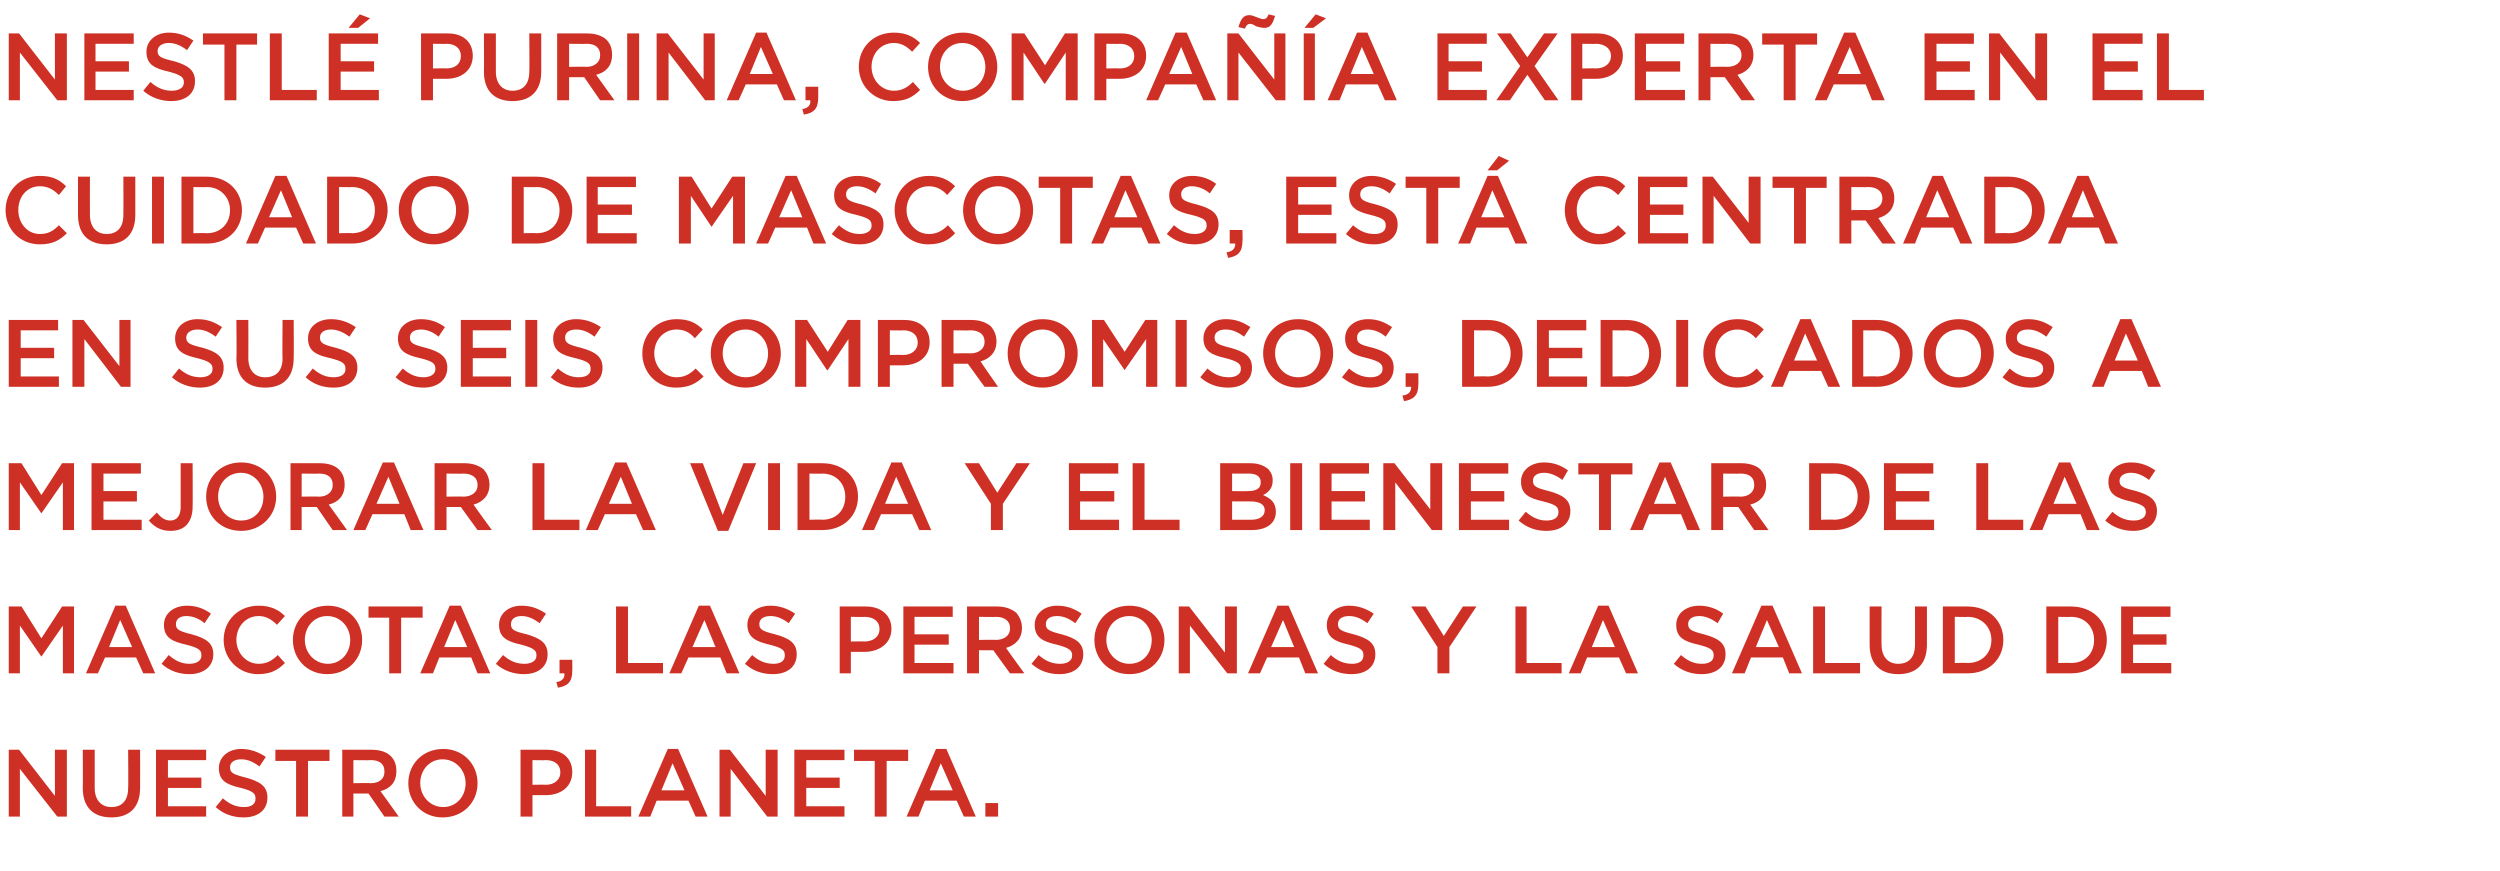
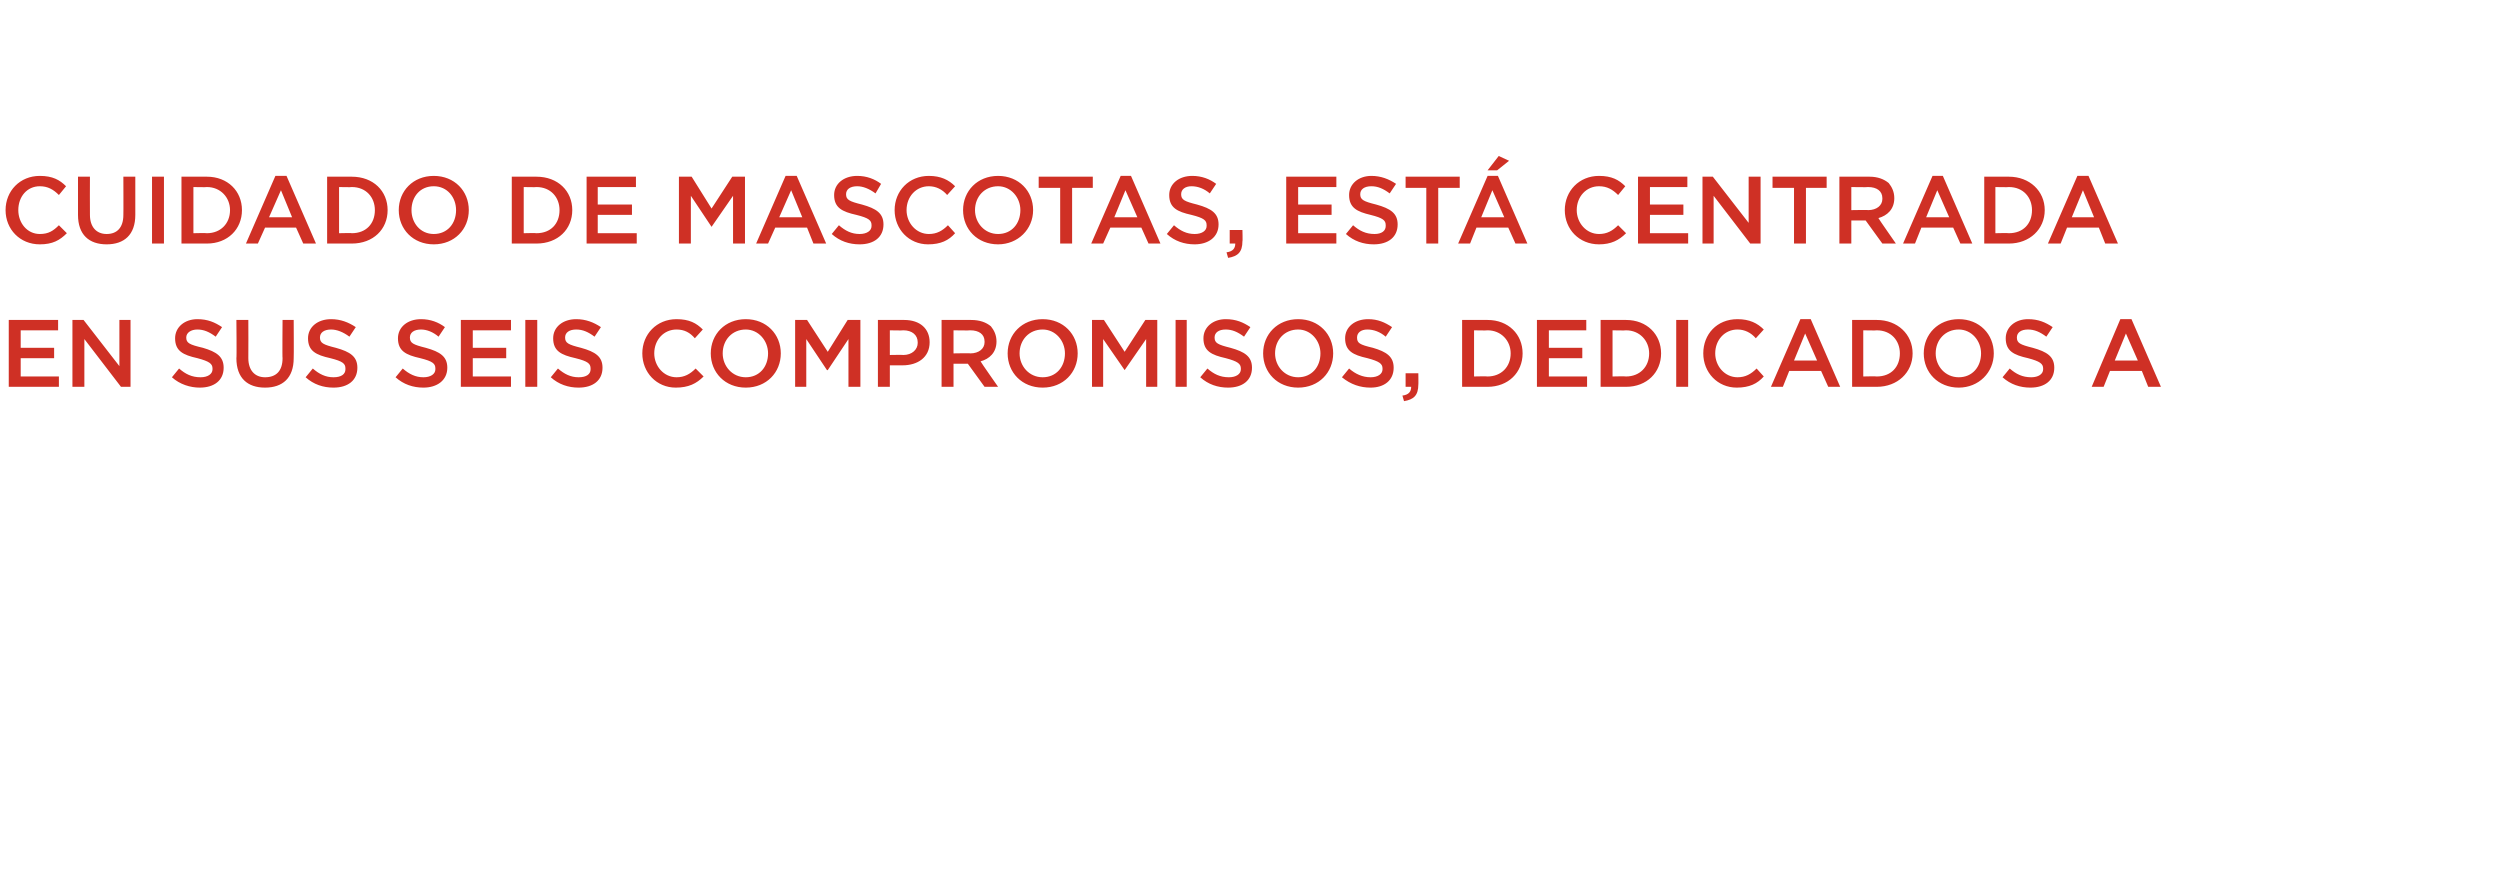
<svg xmlns="http://www.w3.org/2000/svg" version="1.1" width="314.1px" height="109.4px" viewBox="0 -3 314.1 109.4" style="top:-3px">
  <desc>Nestl Purina, compa a experta en el cuidado de mascotas, est centrada en sus seis compromisos, dedicados a mejorar...</desc>
  <defs />
  <g id="Polygon277677">
-     <path d="M 1.1 91.2 L 2.4 91.2 L 6.9 97 L 6.9 91.2 L 8.4 91.2 L 8.4 99.6 L 7.2 99.6 L 2.5 93.6 L 2.5 99.6 L 1.1 99.6 L 1.1 91.2 Z M 10.4 96 C 10.43 96.04 10.4 91.2 10.4 91.2 L 11.9 91.2 C 11.9 91.2 11.9 95.98 11.9 96 C 11.9 97.5 12.7 98.4 14 98.4 C 15.3 98.4 16.1 97.6 16.1 96 C 16.14 96.04 16.1 91.2 16.1 91.2 L 17.6 91.2 C 17.6 91.2 17.62 95.96 17.6 96 C 17.6 98.5 16.2 99.7 14 99.7 C 11.8 99.7 10.4 98.5 10.4 96 Z M 19.6 91.2 L 25.9 91.2 L 25.9 92.5 L 21.1 92.5 L 21.1 94.7 L 25.3 94.7 L 25.3 96 L 21.1 96 L 21.1 98.3 L 25.9 98.3 L 25.9 99.6 L 19.6 99.6 L 19.6 91.2 Z M 27.1 98.4 C 27.1 98.4 28 97.3 28 97.3 C 28.8 98 29.6 98.4 30.7 98.4 C 31.6 98.4 32.1 98 32.1 97.4 C 32.1 97.4 32.1 97.3 32.1 97.3 C 32.1 96.7 31.8 96.4 30.3 96 C 28.5 95.6 27.5 95.1 27.5 93.5 C 27.5 93.5 27.5 93.5 27.5 93.5 C 27.5 92.1 28.7 91.1 30.3 91.1 C 31.5 91.1 32.5 91.5 33.4 92.1 C 33.4 92.1 32.6 93.3 32.6 93.3 C 31.8 92.7 31.1 92.4 30.3 92.4 C 29.4 92.4 28.9 92.8 28.9 93.4 C 28.9 93.4 28.9 93.4 28.9 93.4 C 28.9 94.1 29.3 94.3 30.9 94.7 C 32.7 95.2 33.6 95.8 33.6 97.2 C 33.6 97.2 33.6 97.2 33.6 97.2 C 33.6 98.8 32.4 99.7 30.6 99.7 C 29.3 99.7 28.1 99.3 27.1 98.4 Z M 37.2 92.6 L 34.6 92.6 L 34.6 91.2 L 41.4 91.2 L 41.4 92.6 L 38.7 92.6 L 38.7 99.6 L 37.2 99.6 L 37.2 92.6 Z M 43 91.2 C 43 91.2 46.7 91.2 46.7 91.2 C 47.8 91.2 48.6 91.5 49.1 92 C 49.6 92.5 49.8 93.1 49.8 93.9 C 49.8 93.9 49.8 93.9 49.8 93.9 C 49.8 95.3 49 96.1 47.8 96.4 C 47.83 96.42 50.1 99.6 50.1 99.6 L 48.3 99.6 L 46.3 96.7 L 44.4 96.7 L 44.4 99.6 L 43 99.6 L 43 91.2 Z M 46.6 95.4 C 47.7 95.4 48.3 94.8 48.3 94 C 48.3 94 48.3 93.9 48.3 93.9 C 48.3 93 47.7 92.5 46.6 92.5 C 46.58 92.54 44.4 92.5 44.4 92.5 L 44.4 95.4 C 44.4 95.4 46.6 95.36 46.6 95.4 Z M 51.3 95.4 C 51.3 95.4 51.3 95.4 51.3 95.4 C 51.3 93 53.1 91.1 55.7 91.1 C 58.2 91.1 60 93 60 95.4 C 60 95.4 60 95.4 60 95.4 C 60 97.8 58.2 99.7 55.6 99.7 C 53.1 99.7 51.3 97.8 51.3 95.4 Z M 58.5 95.4 C 58.5 95.4 58.5 95.4 58.5 95.4 C 58.5 93.8 57.3 92.4 55.6 92.4 C 54 92.4 52.8 93.7 52.8 95.4 C 52.8 95.4 52.8 95.4 52.8 95.4 C 52.8 97 54 98.4 55.7 98.4 C 57.3 98.4 58.5 97.1 58.5 95.4 Z M 65.4 91.2 C 65.4 91.2 68.75 91.2 68.7 91.2 C 70.7 91.2 71.9 92.3 71.9 94 C 71.9 94 71.9 94 71.9 94 C 71.9 95.9 70.4 96.9 68.6 96.9 C 68.58 96.9 66.9 96.9 66.9 96.9 L 66.9 99.6 L 65.4 99.6 L 65.4 91.2 Z M 68.6 95.6 C 69.7 95.6 70.4 94.9 70.4 94.1 C 70.4 94.1 70.4 94 70.4 94 C 70.4 93.1 69.7 92.5 68.6 92.5 C 68.63 92.54 66.9 92.5 66.9 92.5 L 66.9 95.6 C 66.9 95.6 68.63 95.57 68.6 95.6 Z M 73.5 91.2 L 74.9 91.2 L 74.9 98.3 L 79.3 98.3 L 79.3 99.6 L 73.5 99.6 L 73.5 91.2 Z M 83.9 91.1 L 85.2 91.1 L 88.9 99.6 L 87.4 99.6 L 86.5 97.6 L 82.5 97.6 L 81.7 99.6 L 80.2 99.6 L 83.9 91.1 Z M 86 96.3 L 84.5 92.9 L 83.1 96.3 L 86 96.3 Z M 90.4 91.2 L 91.7 91.2 L 96.2 97 L 96.2 91.2 L 97.7 91.2 L 97.7 99.6 L 96.4 99.6 L 91.8 93.6 L 91.8 99.6 L 90.4 99.6 L 90.4 91.2 Z M 99.8 91.2 L 106.1 91.2 L 106.1 92.5 L 101.3 92.5 L 101.3 94.7 L 105.5 94.7 L 105.5 96 L 101.3 96 L 101.3 98.3 L 106.1 98.3 L 106.1 99.6 L 99.8 99.6 L 99.8 91.2 Z M 109.9 92.6 L 107.3 92.6 L 107.3 91.2 L 114.1 91.2 L 114.1 92.6 L 111.4 92.6 L 111.4 99.6 L 109.9 99.6 L 109.9 92.6 Z M 117.6 91.1 L 118.9 91.1 L 122.6 99.6 L 121.1 99.6 L 120.2 97.6 L 116.2 97.6 L 115.4 99.6 L 113.9 99.6 L 117.6 91.1 Z M 119.7 96.3 L 118.2 92.9 L 116.8 96.3 L 119.7 96.3 Z M 123.8 97.9 L 125.4 97.9 L 125.4 99.6 L 123.8 99.6 L 123.8 97.9 Z " stroke="none" fill="#cf3025" />
-   </g>
+     </g>
  <g id="Polygon277676">
-     <path d="M 1.1 73.2 L 2.7 73.2 L 5.2 77.2 L 7.8 73.2 L 9.3 73.2 L 9.3 81.6 L 7.9 81.6 L 7.9 75.6 L 5.2 79.5 L 5.2 79.5 L 2.5 75.6 L 2.5 81.6 L 1.1 81.6 L 1.1 73.2 Z M 14.5 73.1 L 15.8 73.1 L 19.5 81.6 L 18 81.6 L 17.1 79.6 L 13.2 79.6 L 12.3 81.6 L 10.8 81.6 L 14.5 73.1 Z M 16.6 78.3 L 15.1 74.9 L 13.7 78.3 L 16.6 78.3 Z M 20.3 80.4 C 20.3 80.4 21.2 79.3 21.2 79.3 C 22 80 22.8 80.4 23.8 80.4 C 24.7 80.4 25.3 80 25.3 79.4 C 25.3 79.4 25.3 79.3 25.3 79.3 C 25.3 78.7 25 78.4 23.4 78 C 21.6 77.6 20.6 77.1 20.6 75.5 C 20.6 75.5 20.6 75.5 20.6 75.5 C 20.6 74.1 21.8 73.1 23.5 73.1 C 24.7 73.1 25.7 73.5 26.5 74.1 C 26.5 74.1 25.7 75.3 25.7 75.3 C 25 74.7 24.2 74.4 23.4 74.4 C 22.6 74.4 22.1 74.8 22.1 75.4 C 22.1 75.4 22.1 75.4 22.1 75.4 C 22.1 76.1 22.5 76.3 24.1 76.7 C 25.9 77.2 26.8 77.8 26.8 79.2 C 26.8 79.2 26.8 79.2 26.8 79.2 C 26.8 80.8 25.5 81.7 23.8 81.7 C 22.5 81.7 21.3 81.3 20.3 80.4 Z M 28.1 77.4 C 28.1 77.4 28.1 77.4 28.1 77.4 C 28.1 75 29.9 73.1 32.5 73.1 C 34 73.1 35 73.6 35.8 74.4 C 35.8 74.4 34.8 75.5 34.8 75.5 C 34.1 74.8 33.4 74.4 32.5 74.4 C 30.9 74.4 29.7 75.7 29.7 77.4 C 29.7 77.4 29.7 77.4 29.7 77.4 C 29.7 79 30.9 80.4 32.5 80.4 C 33.5 80.4 34.2 80 34.9 79.3 C 34.9 79.3 35.8 80.3 35.8 80.3 C 34.9 81.2 34 81.7 32.4 81.7 C 30 81.7 28.1 79.8 28.1 77.4 Z M 36.8 77.4 C 36.8 77.4 36.8 77.4 36.8 77.4 C 36.8 75 38.6 73.1 41.2 73.1 C 43.7 73.1 45.5 75 45.5 77.4 C 45.5 77.4 45.5 77.4 45.5 77.4 C 45.5 79.8 43.7 81.7 41.1 81.7 C 38.6 81.7 36.8 79.8 36.8 77.4 Z M 44 77.4 C 44 77.4 44 77.4 44 77.4 C 44 75.8 42.8 74.4 41.1 74.4 C 39.5 74.4 38.3 75.7 38.3 77.4 C 38.3 77.4 38.3 77.4 38.3 77.4 C 38.3 79 39.5 80.4 41.2 80.4 C 42.8 80.4 44 79.1 44 77.4 Z M 48.9 74.6 L 46.3 74.6 L 46.3 73.2 L 53.1 73.2 L 53.1 74.6 L 50.4 74.6 L 50.4 81.6 L 48.9 81.6 L 48.9 74.6 Z M 56.5 73.1 L 57.9 73.1 L 61.6 81.6 L 60 81.6 L 59.2 79.6 L 55.2 79.6 L 54.4 81.6 L 52.8 81.6 L 56.5 73.1 Z M 58.7 78.3 L 57.2 74.9 L 55.8 78.3 L 58.7 78.3 Z M 62.3 80.4 C 62.3 80.4 63.2 79.3 63.2 79.3 C 64 80 64.8 80.4 65.9 80.4 C 66.8 80.4 67.4 80 67.4 79.4 C 67.4 79.4 67.4 79.3 67.4 79.3 C 67.4 78.7 67 78.4 65.5 78 C 63.7 77.6 62.7 77.1 62.7 75.5 C 62.7 75.5 62.7 75.5 62.7 75.5 C 62.7 74.1 63.9 73.1 65.5 73.1 C 66.8 73.1 67.7 73.5 68.6 74.1 C 68.6 74.1 67.8 75.3 67.8 75.3 C 67 74.7 66.3 74.4 65.5 74.4 C 64.7 74.4 64.2 74.8 64.2 75.4 C 64.2 75.4 64.2 75.4 64.2 75.4 C 64.2 76.1 64.5 76.3 66.2 76.7 C 67.9 77.2 68.8 77.8 68.8 79.2 C 68.8 79.2 68.8 79.2 68.8 79.2 C 68.8 80.8 67.6 81.7 65.8 81.7 C 64.6 81.7 63.3 81.3 62.3 80.4 Z M 69.9 82.7 C 70.6 82.6 71 82.2 70.9 81.6 C 70.94 81.6 70.3 81.6 70.3 81.6 L 70.3 79.9 L 71.9 79.9 C 71.9 79.9 71.92 81.35 71.9 81.3 C 71.9 82.7 71.3 83.2 70.1 83.4 C 70.1 83.4 69.9 82.7 69.9 82.7 Z M 77.4 73.2 L 78.9 73.2 L 78.9 80.3 L 83.3 80.3 L 83.3 81.6 L 77.4 81.6 L 77.4 73.2 Z M 87.8 73.1 L 89.2 73.1 L 92.9 81.6 L 91.3 81.6 L 90.5 79.6 L 86.5 79.6 L 85.6 81.6 L 84.1 81.6 L 87.8 73.1 Z M 89.9 78.3 L 88.5 74.9 L 87 78.3 L 89.9 78.3 Z M 93.6 80.4 C 93.6 80.4 94.5 79.3 94.5 79.3 C 95.3 80 96.1 80.4 97.2 80.4 C 98.1 80.4 98.6 80 98.6 79.4 C 98.6 79.4 98.6 79.3 98.6 79.3 C 98.6 78.7 98.3 78.4 96.7 78 C 95 77.6 93.9 77.1 93.9 75.5 C 93.9 75.5 93.9 75.5 93.9 75.5 C 93.9 74.1 95.1 73.1 96.8 73.1 C 98 73.1 99 73.5 99.9 74.1 C 99.9 74.1 99.1 75.3 99.1 75.3 C 98.3 74.7 97.6 74.4 96.8 74.4 C 95.9 74.4 95.4 74.8 95.4 75.4 C 95.4 75.4 95.4 75.4 95.4 75.4 C 95.4 76.1 95.8 76.3 97.4 76.7 C 99.2 77.2 100.1 77.8 100.1 79.2 C 100.1 79.2 100.1 79.2 100.1 79.2 C 100.1 80.8 98.9 81.7 97.1 81.7 C 95.8 81.7 94.6 81.3 93.6 80.4 Z M 105.5 73.2 C 105.5 73.2 108.77 73.2 108.8 73.2 C 110.7 73.2 112 74.3 112 76 C 112 76 112 76 112 76 C 112 77.9 110.4 78.9 108.6 78.9 C 108.6 78.9 106.9 78.9 106.9 78.9 L 106.9 81.6 L 105.5 81.6 L 105.5 73.2 Z M 108.6 77.6 C 109.8 77.6 110.5 76.9 110.5 76.1 C 110.5 76.1 110.5 76 110.5 76 C 110.5 75.1 109.8 74.5 108.6 74.5 C 108.65 74.54 106.9 74.5 106.9 74.5 L 106.9 77.6 C 106.9 77.6 108.65 77.57 108.6 77.6 Z M 113.5 73.2 L 119.7 73.2 L 119.7 74.5 L 114.9 74.5 L 114.9 76.7 L 119.2 76.7 L 119.2 78 L 114.9 78 L 114.9 80.3 L 119.8 80.3 L 119.8 81.6 L 113.5 81.6 L 113.5 73.2 Z M 121.5 73.2 C 121.5 73.2 125.26 73.2 125.3 73.2 C 126.3 73.2 127.1 73.5 127.7 74 C 128.1 74.5 128.4 75.1 128.4 75.9 C 128.4 75.9 128.4 75.9 128.4 75.9 C 128.4 77.3 127.5 78.1 126.4 78.4 C 126.38 78.42 128.7 81.6 128.7 81.6 L 126.9 81.6 L 124.8 78.7 L 123 78.7 L 123 81.6 L 121.5 81.6 L 121.5 73.2 Z M 125.1 77.4 C 126.2 77.4 126.9 76.8 126.9 76 C 126.9 76 126.9 75.9 126.9 75.9 C 126.9 75 126.2 74.5 125.1 74.5 C 125.14 74.54 123 74.5 123 74.5 L 123 77.4 C 123 77.4 125.15 77.36 125.1 77.4 Z M 129.6 80.4 C 129.6 80.4 130.5 79.3 130.5 79.3 C 131.3 80 132.1 80.4 133.2 80.4 C 134.1 80.4 134.7 80 134.7 79.4 C 134.7 79.4 134.7 79.3 134.7 79.3 C 134.7 78.7 134.3 78.4 132.8 78 C 131 77.6 130 77.1 130 75.5 C 130 75.5 130 75.5 130 75.5 C 130 74.1 131.2 73.1 132.8 73.1 C 134.1 73.1 135 73.5 135.9 74.1 C 135.9 74.1 135.1 75.3 135.1 75.3 C 134.3 74.7 133.6 74.4 132.8 74.4 C 131.9 74.4 131.4 74.8 131.4 75.4 C 131.4 75.4 131.4 75.4 131.4 75.4 C 131.4 76.1 131.8 76.3 133.4 76.7 C 135.2 77.2 136.1 77.8 136.1 79.2 C 136.1 79.2 136.1 79.2 136.1 79.2 C 136.1 80.8 134.9 81.7 133.1 81.7 C 131.8 81.7 130.6 81.3 129.6 80.4 Z M 137.5 77.4 C 137.5 77.4 137.5 77.4 137.5 77.4 C 137.5 75 139.3 73.1 141.9 73.1 C 144.5 73.1 146.3 75 146.3 77.4 C 146.3 77.4 146.3 77.4 146.3 77.4 C 146.3 79.8 144.5 81.7 141.9 81.7 C 139.3 81.7 137.5 79.8 137.5 77.4 Z M 144.7 77.4 C 144.7 77.4 144.7 77.4 144.7 77.4 C 144.7 75.8 143.5 74.4 141.9 74.4 C 140.2 74.4 139 75.7 139 77.4 C 139 77.4 139 77.4 139 77.4 C 139 79 140.2 80.4 141.9 80.4 C 143.6 80.4 144.7 79.1 144.7 77.4 Z M 148.1 73.2 L 149.4 73.2 L 153.9 79 L 153.9 73.2 L 155.4 73.2 L 155.4 81.6 L 154.2 81.6 L 149.5 75.6 L 149.5 81.6 L 148.1 81.6 L 148.1 73.2 Z M 160.5 73.1 L 161.9 73.1 L 165.6 81.6 L 164 81.6 L 163.2 79.6 L 159.2 79.6 L 158.3 81.6 L 156.8 81.6 L 160.5 73.1 Z M 162.6 78.3 L 161.2 74.9 L 159.7 78.3 L 162.6 78.3 Z M 166.3 80.4 C 166.3 80.4 167.2 79.3 167.2 79.3 C 168 80 168.8 80.4 169.9 80.4 C 170.8 80.4 171.3 80 171.3 79.4 C 171.3 79.4 171.3 79.3 171.3 79.3 C 171.3 78.7 171 78.4 169.5 78 C 167.7 77.6 166.7 77.1 166.7 75.5 C 166.7 75.5 166.7 75.5 166.7 75.5 C 166.7 74.1 167.9 73.1 169.5 73.1 C 170.7 73.1 171.7 73.5 172.6 74.1 C 172.6 74.1 171.8 75.3 171.8 75.3 C 171 74.7 170.3 74.4 169.5 74.4 C 168.6 74.4 168.1 74.8 168.1 75.4 C 168.1 75.4 168.1 75.4 168.1 75.4 C 168.1 76.1 168.5 76.3 170.1 76.7 C 171.9 77.2 172.8 77.8 172.8 79.2 C 172.8 79.2 172.8 79.2 172.8 79.2 C 172.8 80.8 171.6 81.7 169.8 81.7 C 168.5 81.7 167.3 81.3 166.3 80.4 Z M 180.6 78.3 L 177.3 73.2 L 179.1 73.2 L 181.4 76.9 L 183.8 73.2 L 185.5 73.2 L 182.1 78.3 L 182.1 81.6 L 180.6 81.6 L 180.6 78.3 Z M 190.4 73.2 L 191.8 73.2 L 191.8 80.3 L 196.2 80.3 L 196.2 81.6 L 190.4 81.6 L 190.4 73.2 Z M 200.8 73.1 L 202.1 73.1 L 205.8 81.6 L 204.3 81.6 L 203.4 79.6 L 199.4 79.6 L 198.6 81.6 L 197.1 81.6 L 200.8 73.1 Z M 202.9 78.3 L 201.4 74.9 L 200 78.3 L 202.9 78.3 Z M 210.3 80.4 C 210.3 80.4 211.2 79.3 211.2 79.3 C 212 80 212.8 80.4 213.8 80.4 C 214.8 80.4 215.3 80 215.3 79.4 C 215.3 79.4 215.3 79.3 215.3 79.3 C 215.3 78.7 215 78.4 213.4 78 C 211.6 77.6 210.6 77.1 210.6 75.5 C 210.6 75.5 210.6 75.5 210.6 75.5 C 210.6 74.1 211.8 73.1 213.5 73.1 C 214.7 73.1 215.7 73.5 216.5 74.1 C 216.5 74.1 215.8 75.3 215.8 75.3 C 215 74.7 214.2 74.4 213.5 74.4 C 212.6 74.4 212.1 74.8 212.1 75.4 C 212.1 75.4 212.1 75.4 212.1 75.4 C 212.1 76.1 212.5 76.3 214.1 76.7 C 215.9 77.2 216.8 77.8 216.8 79.2 C 216.8 79.2 216.8 79.2 216.8 79.2 C 216.8 80.8 215.6 81.7 213.8 81.7 C 212.5 81.7 211.3 81.3 210.3 80.4 Z M 221.3 73.1 L 222.7 73.1 L 226.4 81.6 L 224.8 81.6 L 224 79.6 L 220 79.6 L 219.2 81.6 L 217.6 81.6 L 221.3 73.1 Z M 223.5 78.3 L 222 74.9 L 220.6 78.3 L 223.5 78.3 Z M 227.8 73.2 L 229.3 73.2 L 229.3 80.3 L 233.7 80.3 L 233.7 81.6 L 227.8 81.6 L 227.8 73.2 Z M 234.9 78 C 234.9 78.04 234.9 73.2 234.9 73.2 L 236.4 73.2 C 236.4 73.2 236.37 77.98 236.4 78 C 236.4 79.5 237.2 80.4 238.5 80.4 C 239.8 80.4 240.6 79.6 240.6 78 C 240.61 78.04 240.6 73.2 240.6 73.2 L 242.1 73.2 C 242.1 73.2 242.09 77.96 242.1 78 C 242.1 80.5 240.7 81.7 238.5 81.7 C 236.3 81.7 234.9 80.5 234.9 78 Z M 244.1 73.2 C 244.1 73.2 247.25 73.2 247.2 73.2 C 249.9 73.2 251.7 75 251.7 77.4 C 251.7 77.4 251.7 77.4 251.7 77.4 C 251.7 79.8 249.9 81.6 247.2 81.6 C 247.25 81.6 244.1 81.6 244.1 81.6 L 244.1 73.2 Z M 245.6 74.5 L 245.6 80.3 C 245.6 80.3 247.25 80.26 247.2 80.3 C 249 80.3 250.2 79.1 250.2 77.4 C 250.2 77.4 250.2 77.4 250.2 77.4 C 250.2 75.8 249 74.5 247.2 74.5 C 247.25 74.54 245.6 74.5 245.6 74.5 Z M 257.1 73.2 C 257.1 73.2 260.23 73.2 260.2 73.2 C 262.9 73.2 264.7 75 264.7 77.4 C 264.7 77.4 264.7 77.4 264.7 77.4 C 264.7 79.8 262.9 81.6 260.2 81.6 C 260.23 81.6 257.1 81.6 257.1 81.6 L 257.1 73.2 Z M 258.6 74.5 L 258.6 80.3 C 258.6 80.3 260.23 80.26 260.2 80.3 C 262 80.3 263.1 79.1 263.1 77.4 C 263.1 77.4 263.1 77.4 263.1 77.4 C 263.1 75.8 262 74.5 260.2 74.5 C 260.23 74.54 258.6 74.5 258.6 74.5 Z M 266.5 73.2 L 272.7 73.2 L 272.7 74.5 L 268 74.5 L 268 76.7 L 272.2 76.7 L 272.2 78 L 268 78 L 268 80.3 L 272.8 80.3 L 272.8 81.6 L 266.5 81.6 L 266.5 73.2 Z " stroke="none" fill="#cf3025" />
-   </g>
+     </g>
  <g id="Polygon277675">
-     <path d="M 1.1 55.2 L 2.7 55.2 L 5.2 59.2 L 7.8 55.2 L 9.3 55.2 L 9.3 63.6 L 7.9 63.6 L 7.9 57.6 L 5.2 61.5 L 5.2 61.5 L 2.5 57.6 L 2.5 63.6 L 1.1 63.6 L 1.1 55.2 Z M 11.5 55.2 L 17.7 55.2 L 17.7 56.5 L 13 56.5 L 13 58.7 L 17.2 58.7 L 17.2 60 L 13 60 L 13 62.3 L 17.8 62.3 L 17.8 63.6 L 11.5 63.6 L 11.5 55.2 Z M 18.7 62.4 C 18.7 62.4 19.7 61.4 19.7 61.4 C 20.2 62 20.7 62.4 21.4 62.4 C 22.2 62.4 22.7 61.8 22.7 60.7 C 22.7 60.7 22.7 55.2 22.7 55.2 L 24.2 55.2 C 24.2 55.2 24.23 60.74 24.2 60.7 C 24.2 61.7 23.9 62.5 23.4 63 C 22.9 63.5 22.2 63.7 21.4 63.7 C 20.1 63.7 19.3 63.1 18.7 62.4 Z M 25.9 59.4 C 25.9 59.4 25.9 59.4 25.9 59.4 C 25.9 57 27.7 55.1 30.3 55.1 C 32.9 55.1 34.7 57 34.7 59.4 C 34.7 59.4 34.7 59.4 34.7 59.4 C 34.7 61.8 32.8 63.7 30.3 63.7 C 27.7 63.7 25.9 61.8 25.9 59.4 Z M 33.1 59.4 C 33.1 59.4 33.1 59.4 33.1 59.4 C 33.1 57.8 31.9 56.4 30.3 56.4 C 28.6 56.4 27.4 57.7 27.4 59.4 C 27.4 59.4 27.4 59.4 27.4 59.4 C 27.4 61 28.6 62.4 30.3 62.4 C 32 62.4 33.1 61.1 33.1 59.4 Z M 36.5 55.2 C 36.5 55.2 40.2 55.2 40.2 55.2 C 41.3 55.2 42.1 55.5 42.6 56 C 43.1 56.5 43.3 57.1 43.3 57.9 C 43.3 57.9 43.3 57.9 43.3 57.9 C 43.3 59.3 42.5 60.1 41.3 60.4 C 41.33 60.42 43.6 63.6 43.6 63.6 L 41.8 63.6 L 39.8 60.7 L 37.9 60.7 L 37.9 63.6 L 36.5 63.6 L 36.5 55.2 Z M 40.1 59.4 C 41.1 59.4 41.8 58.8 41.8 58 C 41.8 58 41.8 57.9 41.8 57.9 C 41.8 57 41.2 56.5 40.1 56.5 C 40.08 56.54 37.9 56.5 37.9 56.5 L 37.9 59.4 C 37.9 59.4 40.09 59.36 40.1 59.4 Z M 48.1 55.1 L 49.5 55.1 L 53.2 63.6 L 51.6 63.6 L 50.8 61.6 L 46.8 61.6 L 45.9 63.6 L 44.4 63.6 L 48.1 55.1 Z M 50.2 60.3 L 48.8 56.9 L 47.3 60.3 L 50.2 60.3 Z M 54.6 55.2 C 54.6 55.2 58.36 55.2 58.4 55.2 C 59.4 55.2 60.2 55.5 60.8 56 C 61.2 56.5 61.5 57.1 61.5 57.9 C 61.5 57.9 61.5 57.9 61.5 57.9 C 61.5 59.3 60.6 60.1 59.5 60.4 C 59.48 60.42 61.8 63.6 61.8 63.6 L 60 63.6 L 57.9 60.7 L 56.1 60.7 L 56.1 63.6 L 54.6 63.6 L 54.6 55.2 Z M 58.2 59.4 C 59.3 59.4 60 58.8 60 58 C 60 58 60 57.9 60 57.9 C 60 57 59.3 56.5 58.2 56.5 C 58.24 56.54 56.1 56.5 56.1 56.5 L 56.1 59.4 C 56.1 59.4 58.25 59.36 58.2 59.4 Z M 66.9 55.2 L 68.4 55.2 L 68.4 62.3 L 72.8 62.3 L 72.8 63.6 L 66.9 63.6 L 66.9 55.2 Z M 77.3 55.1 L 78.7 55.1 L 82.4 63.6 L 80.8 63.6 L 79.9 61.6 L 76 61.6 L 75.1 63.6 L 73.6 63.6 L 77.3 55.1 Z M 79.4 60.3 L 78 56.9 L 76.5 60.3 L 79.4 60.3 Z M 86.7 55.2 L 88.3 55.2 L 90.8 61.7 L 93.4 55.2 L 95 55.2 L 91.5 63.7 L 90.2 63.7 L 86.7 55.2 Z M 96.5 55.2 L 98 55.2 L 98 63.6 L 96.5 63.6 L 96.5 55.2 Z M 100.2 55.2 C 100.2 55.2 103.33 55.2 103.3 55.2 C 106 55.2 107.8 57 107.8 59.4 C 107.8 59.4 107.8 59.4 107.8 59.4 C 107.8 61.8 106 63.6 103.3 63.6 C 103.33 63.6 100.2 63.6 100.2 63.6 L 100.2 55.2 Z M 101.7 56.5 L 101.7 62.3 C 101.7 62.3 103.33 62.26 103.3 62.3 C 105.1 62.3 106.2 61.1 106.2 59.4 C 106.2 59.4 106.2 59.4 106.2 59.4 C 106.2 57.8 105.1 56.5 103.3 56.5 C 103.33 56.54 101.7 56.5 101.7 56.5 Z M 112 55.1 L 113.3 55.1 L 117 63.6 L 115.5 63.6 L 114.6 61.6 L 110.7 61.6 L 109.8 63.6 L 108.3 63.6 L 112 55.1 Z M 114.1 60.3 L 112.6 56.9 L 111.2 60.3 L 114.1 60.3 Z M 124.5 60.3 L 121.2 55.2 L 123 55.2 L 125.3 58.9 L 127.7 55.2 L 129.4 55.2 L 126 60.3 L 126 63.6 L 124.5 63.6 L 124.5 60.3 Z M 134.3 55.2 L 140.5 55.2 L 140.5 56.5 L 135.7 56.5 L 135.7 58.7 L 140 58.7 L 140 60 L 135.7 60 L 135.7 62.3 L 140.6 62.3 L 140.6 63.6 L 134.3 63.6 L 134.3 55.2 Z M 142.3 55.2 L 143.8 55.2 L 143.8 62.3 L 148.2 62.3 L 148.2 63.6 L 142.3 63.6 L 142.3 55.2 Z M 153.3 55.2 C 153.3 55.2 157.1 55.2 157.1 55.2 C 158.1 55.2 158.8 55.5 159.3 55.9 C 159.7 56.3 159.9 56.8 159.9 57.3 C 159.9 57.3 159.9 57.4 159.9 57.4 C 159.9 58.4 159.3 58.9 158.7 59.2 C 159.6 59.6 160.3 60.1 160.3 61.3 C 160.3 61.3 160.3 61.3 160.3 61.3 C 160.3 62.8 159.1 63.6 157.2 63.6 C 157.22 63.6 153.3 63.6 153.3 63.6 L 153.3 55.2 Z M 158.4 57.6 C 158.4 56.9 157.9 56.5 156.9 56.5 C 156.91 56.51 154.8 56.5 154.8 56.5 L 154.8 58.7 C 154.8 58.7 156.8 58.74 156.8 58.7 C 157.8 58.7 158.4 58.4 158.4 57.6 C 158.4 57.6 158.4 57.6 158.4 57.6 Z M 157.1 60 C 157.13 59.99 154.8 60 154.8 60 L 154.8 62.3 C 154.8 62.3 157.23 62.29 157.2 62.3 C 158.2 62.3 158.9 61.9 158.9 61.1 C 158.9 61.1 158.9 61.1 158.9 61.1 C 158.9 60.4 158.3 60 157.1 60 Z M 162.1 55.2 L 163.6 55.2 L 163.6 63.6 L 162.1 63.6 L 162.1 55.2 Z M 165.8 55.2 L 172 55.2 L 172 56.5 L 167.3 56.5 L 167.3 58.7 L 171.5 58.7 L 171.5 60 L 167.3 60 L 167.3 62.3 L 172.1 62.3 L 172.1 63.6 L 165.8 63.6 L 165.8 55.2 Z M 173.8 55.2 L 175.2 55.2 L 179.7 61 L 179.7 55.2 L 181.2 55.2 L 181.2 63.6 L 179.9 63.6 L 175.3 57.6 L 175.3 63.6 L 173.8 63.6 L 173.8 55.2 Z M 183.3 55.2 L 189.5 55.2 L 189.5 56.5 L 184.8 56.5 L 184.8 58.7 L 189 58.7 L 189 60 L 184.8 60 L 184.8 62.3 L 189.6 62.3 L 189.6 63.6 L 183.3 63.6 L 183.3 55.2 Z M 190.8 62.4 C 190.8 62.4 191.7 61.3 191.7 61.3 C 192.5 62 193.3 62.4 194.3 62.4 C 195.3 62.4 195.8 62 195.8 61.4 C 195.8 61.4 195.8 61.3 195.8 61.3 C 195.8 60.7 195.5 60.4 193.9 60 C 192.1 59.6 191.1 59.1 191.1 57.5 C 191.1 57.5 191.1 57.5 191.1 57.5 C 191.1 56.1 192.3 55.1 194 55.1 C 195.2 55.1 196.2 55.5 197 56.1 C 197 56.1 196.3 57.3 196.3 57.3 C 195.5 56.7 194.7 56.4 194 56.4 C 193.1 56.4 192.6 56.8 192.6 57.4 C 192.6 57.4 192.6 57.4 192.6 57.4 C 192.6 58.1 193 58.3 194.6 58.7 C 196.4 59.2 197.3 59.8 197.3 61.2 C 197.3 61.2 197.3 61.2 197.3 61.2 C 197.3 62.8 196.1 63.7 194.3 63.7 C 193 63.7 191.8 63.3 190.8 62.4 Z M 200.9 56.6 L 198.3 56.6 L 198.3 55.2 L 205.1 55.2 L 205.1 56.6 L 202.4 56.6 L 202.4 63.6 L 200.9 63.6 L 200.9 56.6 Z M 208.5 55.1 L 209.9 55.1 L 213.6 63.6 L 212 63.6 L 211.2 61.6 L 207.2 61.6 L 206.4 63.6 L 204.8 63.6 L 208.5 55.1 Z M 210.6 60.3 L 209.2 56.9 L 207.8 60.3 L 210.6 60.3 Z M 215 55.2 C 215 55.2 218.78 55.2 218.8 55.2 C 219.8 55.2 220.7 55.5 221.2 56 C 221.6 56.5 221.9 57.1 221.9 57.9 C 221.9 57.9 221.9 57.9 221.9 57.9 C 221.9 59.3 221.1 60.1 219.9 60.4 C 219.91 60.42 222.2 63.6 222.2 63.6 L 220.4 63.6 L 218.4 60.7 L 216.5 60.7 L 216.5 63.6 L 215 63.6 L 215 55.2 Z M 218.7 59.4 C 219.7 59.4 220.4 58.8 220.4 58 C 220.4 58 220.4 57.9 220.4 57.9 C 220.4 57 219.8 56.5 218.7 56.5 C 218.66 56.54 216.5 56.5 216.5 56.5 L 216.5 59.4 C 216.5 59.4 218.67 59.36 218.7 59.4 Z M 227.3 55.2 C 227.3 55.2 230.45 55.2 230.4 55.2 C 233.1 55.2 234.9 57 234.9 59.4 C 234.9 59.4 234.9 59.4 234.9 59.4 C 234.9 61.8 233.1 63.6 230.4 63.6 C 230.45 63.6 227.3 63.6 227.3 63.6 L 227.3 55.2 Z M 228.8 56.5 L 228.8 62.3 C 228.8 62.3 230.45 62.26 230.4 62.3 C 232.2 62.3 233.4 61.1 233.4 59.4 C 233.4 59.4 233.4 59.4 233.4 59.4 C 233.4 57.8 232.2 56.5 230.4 56.5 C 230.45 56.54 228.8 56.5 228.8 56.5 Z M 236.7 55.2 L 242.9 55.2 L 242.9 56.5 L 238.2 56.5 L 238.2 58.7 L 242.4 58.7 L 242.4 60 L 238.2 60 L 238.2 62.3 L 243 62.3 L 243 63.6 L 236.7 63.6 L 236.7 55.2 Z M 248.3 55.2 L 249.8 55.2 L 249.8 62.3 L 254.2 62.3 L 254.2 63.6 L 248.3 63.6 L 248.3 55.2 Z M 258.7 55.1 L 260.1 55.1 L 263.8 63.6 L 262.2 63.6 L 261.4 61.6 L 257.4 61.6 L 256.6 63.6 L 255 63.6 L 258.7 55.1 Z M 260.9 60.3 L 259.4 56.9 L 258 60.3 L 260.9 60.3 Z M 264.5 62.4 C 264.5 62.4 265.4 61.3 265.4 61.3 C 266.2 62 267 62.4 268.1 62.4 C 269 62.4 269.6 62 269.6 61.4 C 269.6 61.4 269.6 61.3 269.6 61.3 C 269.6 60.7 269.2 60.4 267.7 60 C 265.9 59.6 264.9 59.1 264.9 57.5 C 264.9 57.5 264.9 57.5 264.9 57.5 C 264.9 56.1 266.1 55.1 267.7 55.1 C 269 55.1 269.9 55.5 270.8 56.1 C 270.8 56.1 270 57.3 270 57.3 C 269.2 56.7 268.5 56.4 267.7 56.4 C 266.9 56.4 266.3 56.8 266.3 57.4 C 266.3 57.4 266.3 57.4 266.3 57.4 C 266.3 58.1 266.7 58.3 268.4 58.7 C 270.1 59.2 271 59.8 271 61.2 C 271 61.2 271 61.2 271 61.2 C 271 62.8 269.8 63.7 268 63.7 C 266.8 63.7 265.5 63.3 264.5 62.4 Z " stroke="none" fill="#cf3025" />
-   </g>
+     </g>
  <g id="Polygon277674">
    <path d="M 1.1 37.2 L 7.3 37.2 L 7.3 38.5 L 2.6 38.5 L 2.6 40.7 L 6.8 40.7 L 6.8 42 L 2.6 42 L 2.6 44.3 L 7.4 44.3 L 7.4 45.6 L 1.1 45.6 L 1.1 37.2 Z M 9.1 37.2 L 10.5 37.2 L 15 43 L 15 37.2 L 16.4 37.2 L 16.4 45.6 L 15.2 45.6 L 10.6 39.6 L 10.6 45.6 L 9.1 45.6 L 9.1 37.2 Z M 21.6 44.4 C 21.6 44.4 22.5 43.3 22.5 43.3 C 23.3 44 24.1 44.4 25.2 44.4 C 26.1 44.4 26.7 44 26.7 43.4 C 26.7 43.4 26.7 43.3 26.7 43.3 C 26.7 42.7 26.3 42.4 24.8 42 C 23 41.6 22 41.1 22 39.5 C 22 39.5 22 39.5 22 39.5 C 22 38.1 23.2 37.1 24.8 37.1 C 26.1 37.1 27 37.5 27.9 38.1 C 27.9 38.1 27.1 39.3 27.1 39.3 C 26.3 38.7 25.6 38.4 24.8 38.4 C 24 38.4 23.4 38.8 23.4 39.4 C 23.4 39.4 23.4 39.4 23.4 39.4 C 23.4 40.1 23.8 40.3 25.5 40.7 C 27.2 41.2 28.1 41.8 28.1 43.2 C 28.1 43.2 28.1 43.2 28.1 43.2 C 28.1 44.8 26.9 45.7 25.1 45.7 C 23.9 45.7 22.6 45.3 21.6 44.4 Z M 29.7 42 C 29.75 42.04 29.7 37.2 29.7 37.2 L 31.2 37.2 C 31.2 37.2 31.22 41.98 31.2 42 C 31.2 43.5 32 44.4 33.3 44.4 C 34.7 44.4 35.5 43.6 35.5 42 C 35.46 42.04 35.5 37.2 35.5 37.2 L 36.9 37.2 C 36.9 37.2 36.93 41.96 36.9 42 C 36.9 44.5 35.5 45.7 33.3 45.7 C 31.1 45.7 29.7 44.5 29.7 42 Z M 38.4 44.4 C 38.4 44.4 39.3 43.3 39.3 43.3 C 40.1 44 40.9 44.4 41.9 44.4 C 42.9 44.4 43.4 44 43.4 43.4 C 43.4 43.4 43.4 43.3 43.4 43.3 C 43.4 42.7 43.1 42.4 41.5 42 C 39.7 41.6 38.7 41.1 38.7 39.5 C 38.7 39.5 38.7 39.5 38.7 39.5 C 38.7 38.1 39.9 37.1 41.6 37.1 C 42.8 37.1 43.8 37.5 44.7 38.1 C 44.7 38.1 43.9 39.3 43.9 39.3 C 43.1 38.7 42.3 38.4 41.6 38.4 C 40.7 38.4 40.2 38.8 40.2 39.4 C 40.2 39.4 40.2 39.4 40.2 39.4 C 40.2 40.1 40.6 40.3 42.2 40.7 C 44 41.2 44.9 41.8 44.9 43.2 C 44.9 43.2 44.9 43.2 44.9 43.2 C 44.9 44.8 43.7 45.7 41.9 45.7 C 40.6 45.7 39.4 45.3 38.4 44.4 Z M 49.7 44.4 C 49.7 44.4 50.6 43.3 50.6 43.3 C 51.4 44 52.2 44.4 53.2 44.4 C 54.1 44.4 54.7 44 54.7 43.4 C 54.7 43.4 54.7 43.3 54.7 43.3 C 54.7 42.7 54.4 42.4 52.8 42 C 51 41.6 50 41.1 50 39.5 C 50 39.5 50 39.5 50 39.5 C 50 38.1 51.2 37.1 52.9 37.1 C 54.1 37.1 55.1 37.5 55.9 38.1 C 55.9 38.1 55.1 39.3 55.1 39.3 C 54.4 38.7 53.6 38.4 52.9 38.4 C 52 38.4 51.5 38.8 51.5 39.4 C 51.5 39.4 51.5 39.4 51.5 39.4 C 51.5 40.1 51.9 40.3 53.5 40.7 C 55.3 41.2 56.2 41.8 56.2 43.2 C 56.2 43.2 56.2 43.2 56.2 43.2 C 56.2 44.8 54.9 45.7 53.2 45.7 C 51.9 45.7 50.7 45.3 49.7 44.4 Z M 57.9 37.2 L 64.2 37.2 L 64.2 38.5 L 59.4 38.5 L 59.4 40.7 L 63.6 40.7 L 63.6 42 L 59.4 42 L 59.4 44.3 L 64.2 44.3 L 64.2 45.6 L 57.9 45.6 L 57.9 37.2 Z M 66 37.2 L 67.5 37.2 L 67.5 45.6 L 66 45.6 L 66 37.2 Z M 69.2 44.4 C 69.2 44.4 70.1 43.3 70.1 43.3 C 70.9 44 71.7 44.4 72.7 44.4 C 73.7 44.4 74.2 44 74.2 43.4 C 74.2 43.4 74.2 43.3 74.2 43.3 C 74.2 42.7 73.9 42.4 72.3 42 C 70.5 41.6 69.5 41.1 69.5 39.5 C 69.5 39.5 69.5 39.5 69.5 39.5 C 69.5 38.1 70.7 37.1 72.4 37.1 C 73.6 37.1 74.6 37.5 75.5 38.1 C 75.5 38.1 74.7 39.3 74.7 39.3 C 73.9 38.7 73.2 38.4 72.4 38.4 C 71.5 38.4 71 38.8 71 39.4 C 71 39.4 71 39.4 71 39.4 C 71 40.1 71.4 40.3 73 40.7 C 74.8 41.2 75.7 41.8 75.7 43.2 C 75.7 43.2 75.7 43.2 75.7 43.2 C 75.7 44.8 74.5 45.7 72.7 45.7 C 71.4 45.7 70.2 45.3 69.2 44.4 Z M 80.7 41.4 C 80.7 41.4 80.7 41.4 80.7 41.4 C 80.7 39 82.5 37.1 85 37.1 C 86.6 37.1 87.5 37.6 88.3 38.4 C 88.3 38.4 87.3 39.5 87.3 39.5 C 86.7 38.8 86 38.4 85 38.4 C 83.4 38.4 82.2 39.7 82.2 41.4 C 82.2 41.4 82.2 41.4 82.2 41.4 C 82.2 43 83.4 44.4 85 44.4 C 86 44.4 86.7 44 87.4 43.3 C 87.4 43.3 88.4 44.3 88.4 44.3 C 87.5 45.2 86.5 45.7 84.9 45.7 C 82.5 45.7 80.7 43.8 80.7 41.4 Z M 89.3 41.4 C 89.3 41.4 89.3 41.4 89.3 41.4 C 89.3 39 91.1 37.1 93.7 37.1 C 96.3 37.1 98.1 39 98.1 41.4 C 98.1 41.4 98.1 41.4 98.1 41.4 C 98.1 43.8 96.3 45.7 93.7 45.7 C 91.1 45.7 89.3 43.8 89.3 41.4 Z M 96.5 41.4 C 96.5 41.4 96.5 41.4 96.5 41.4 C 96.5 39.8 95.3 38.4 93.7 38.4 C 92 38.4 90.8 39.7 90.8 41.4 C 90.8 41.4 90.8 41.4 90.8 41.4 C 90.8 43 92 44.4 93.7 44.4 C 95.4 44.4 96.5 43.1 96.5 41.4 Z M 99.9 37.2 L 101.4 37.2 L 104 41.2 L 106.5 37.2 L 108.1 37.2 L 108.1 45.6 L 106.6 45.6 L 106.6 39.6 L 104 43.5 L 103.9 43.5 L 101.3 39.6 L 101.3 45.6 L 99.9 45.6 L 99.9 37.2 Z M 110.3 37.2 C 110.3 37.2 113.59 37.2 113.6 37.2 C 115.6 37.2 116.8 38.3 116.8 40 C 116.8 40 116.8 40 116.8 40 C 116.8 41.9 115.3 42.9 113.4 42.9 C 113.42 42.9 111.8 42.9 111.8 42.9 L 111.8 45.6 L 110.3 45.6 L 110.3 37.2 Z M 113.5 41.6 C 114.6 41.6 115.3 40.9 115.3 40.1 C 115.3 40.1 115.3 40 115.3 40 C 115.3 39.1 114.6 38.5 113.5 38.5 C 113.47 38.54 111.8 38.5 111.8 38.5 L 111.8 41.6 C 111.8 41.6 113.47 41.57 113.5 41.6 Z M 118.3 37.2 C 118.3 37.2 122.04 37.2 122 37.2 C 123.1 37.2 123.9 37.5 124.5 38 C 124.9 38.5 125.2 39.1 125.2 39.9 C 125.2 39.9 125.2 39.9 125.2 39.9 C 125.2 41.3 124.3 42.1 123.2 42.4 C 123.17 42.42 125.4 45.6 125.4 45.6 L 123.7 45.6 L 121.6 42.7 L 119.8 42.7 L 119.8 45.6 L 118.3 45.6 L 118.3 37.2 Z M 121.9 41.4 C 123 41.4 123.7 40.8 123.7 40 C 123.7 40 123.7 39.9 123.7 39.9 C 123.7 39 123 38.5 121.9 38.5 C 121.92 38.54 119.8 38.5 119.8 38.5 L 119.8 41.4 C 119.8 41.4 121.93 41.36 121.9 41.4 Z M 126.6 41.4 C 126.6 41.4 126.6 41.4 126.6 41.4 C 126.6 39 128.4 37.1 131 37.1 C 133.6 37.1 135.4 39 135.4 41.4 C 135.4 41.4 135.4 41.4 135.4 41.4 C 135.4 43.8 133.6 45.7 131 45.7 C 128.4 45.7 126.6 43.8 126.6 41.4 Z M 133.8 41.4 C 133.8 41.4 133.8 41.4 133.8 41.4 C 133.8 39.8 132.6 38.4 131 38.4 C 129.3 38.4 128.1 39.7 128.1 41.4 C 128.1 41.4 128.1 41.4 128.1 41.4 C 128.1 43 129.3 44.4 131 44.4 C 132.7 44.4 133.8 43.1 133.8 41.4 Z M 137.2 37.2 L 138.7 37.2 L 141.3 41.2 L 143.9 37.2 L 145.4 37.2 L 145.4 45.6 L 144 45.6 L 144 39.6 L 141.3 43.5 L 141.3 43.5 L 138.6 39.6 L 138.6 45.6 L 137.2 45.6 L 137.2 37.2 Z M 147.7 37.2 L 149.1 37.2 L 149.1 45.6 L 147.7 45.6 L 147.7 37.2 Z M 150.8 44.4 C 150.8 44.4 151.7 43.3 151.7 43.3 C 152.5 44 153.3 44.4 154.4 44.4 C 155.3 44.4 155.9 44 155.9 43.4 C 155.9 43.4 155.9 43.3 155.9 43.3 C 155.9 42.7 155.5 42.4 154 42 C 152.2 41.6 151.2 41.1 151.2 39.5 C 151.2 39.5 151.2 39.5 151.2 39.5 C 151.2 38.1 152.4 37.1 154 37.1 C 155.3 37.1 156.2 37.5 157.1 38.1 C 157.1 38.1 156.3 39.3 156.3 39.3 C 155.5 38.7 154.8 38.4 154 38.4 C 153.1 38.4 152.6 38.8 152.6 39.4 C 152.6 39.4 152.6 39.4 152.6 39.4 C 152.6 40.1 153 40.3 154.6 40.7 C 156.4 41.2 157.3 41.8 157.3 43.2 C 157.3 43.2 157.3 43.2 157.3 43.2 C 157.3 44.8 156.1 45.7 154.3 45.7 C 153 45.7 151.8 45.3 150.8 44.4 Z M 158.7 41.4 C 158.7 41.4 158.7 41.4 158.7 41.4 C 158.7 39 160.5 37.1 163.1 37.1 C 165.7 37.1 167.5 39 167.5 41.4 C 167.5 41.4 167.5 41.4 167.5 41.4 C 167.5 43.8 165.7 45.7 163.1 45.7 C 160.5 45.7 158.7 43.8 158.7 41.4 Z M 165.9 41.4 C 165.9 41.4 165.9 41.4 165.9 41.4 C 165.9 39.8 164.7 38.4 163.1 38.4 C 161.4 38.4 160.2 39.7 160.2 41.4 C 160.2 41.4 160.2 41.4 160.2 41.4 C 160.2 43 161.4 44.4 163.1 44.4 C 164.8 44.4 165.9 43.1 165.9 41.4 Z M 168.6 44.4 C 168.6 44.4 169.5 43.3 169.5 43.3 C 170.3 44 171.2 44.4 172.2 44.4 C 173.1 44.4 173.7 44 173.7 43.4 C 173.7 43.4 173.7 43.3 173.7 43.3 C 173.7 42.7 173.3 42.4 171.8 42 C 170 41.6 169 41.1 169 39.5 C 169 39.5 169 39.5 169 39.5 C 169 38.1 170.2 37.1 171.9 37.1 C 173.1 37.1 174 37.5 174.9 38.1 C 174.9 38.1 174.1 39.3 174.1 39.3 C 173.4 38.7 172.6 38.4 171.8 38.4 C 171 38.4 170.5 38.8 170.5 39.4 C 170.5 39.4 170.5 39.4 170.5 39.4 C 170.5 40.1 170.8 40.3 172.5 40.7 C 174.2 41.2 175.1 41.8 175.1 43.2 C 175.1 43.2 175.1 43.2 175.1 43.2 C 175.1 44.8 173.9 45.7 172.2 45.7 C 170.9 45.7 169.7 45.3 168.6 44.4 Z M 176.2 46.7 C 177 46.6 177.3 46.2 177.3 45.6 C 177.25 45.6 176.6 45.6 176.6 45.6 L 176.6 43.9 L 178.2 43.9 C 178.2 43.9 178.22 45.35 178.2 45.3 C 178.2 46.7 177.6 47.2 176.4 47.4 C 176.4 47.4 176.2 46.7 176.2 46.7 Z M 183.7 37.2 C 183.7 37.2 186.85 37.2 186.9 37.2 C 189.5 37.2 191.3 39 191.3 41.4 C 191.3 41.4 191.3 41.4 191.3 41.4 C 191.3 43.8 189.5 45.6 186.9 45.6 C 186.85 45.6 183.7 45.6 183.7 45.6 L 183.7 37.2 Z M 185.2 38.5 L 185.2 44.3 C 185.2 44.3 186.85 44.26 186.9 44.3 C 188.6 44.3 189.8 43.1 189.8 41.4 C 189.8 41.4 189.8 41.4 189.8 41.4 C 189.8 39.8 188.6 38.5 186.9 38.5 C 186.85 38.54 185.2 38.5 185.2 38.5 Z M 193.1 37.2 L 199.3 37.2 L 199.3 38.5 L 194.6 38.5 L 194.6 40.7 L 198.8 40.7 L 198.8 42 L 194.6 42 L 194.6 44.3 L 199.4 44.3 L 199.4 45.6 L 193.1 45.6 L 193.1 37.2 Z M 201.1 37.2 C 201.1 37.2 204.27 37.2 204.3 37.2 C 206.9 37.2 208.7 39 208.7 41.4 C 208.7 41.4 208.7 41.4 208.7 41.4 C 208.7 43.8 206.9 45.6 204.3 45.6 C 204.27 45.6 201.1 45.6 201.1 45.6 L 201.1 37.2 Z M 202.6 38.5 L 202.6 44.3 C 202.6 44.3 204.27 44.26 204.3 44.3 C 206 44.3 207.2 43.1 207.2 41.4 C 207.2 41.4 207.2 41.4 207.2 41.4 C 207.2 39.8 206 38.5 204.3 38.5 C 204.27 38.54 202.6 38.5 202.6 38.5 Z M 210.6 37.2 L 212.1 37.2 L 212.1 45.6 L 210.6 45.6 L 210.6 37.2 Z M 214 41.4 C 214 41.4 214 41.4 214 41.4 C 214 39 215.7 37.1 218.3 37.1 C 219.8 37.1 220.8 37.6 221.6 38.4 C 221.6 38.4 220.6 39.5 220.6 39.5 C 220 38.8 219.2 38.4 218.3 38.4 C 216.7 38.4 215.5 39.7 215.5 41.4 C 215.5 41.4 215.5 41.4 215.5 41.4 C 215.5 43 216.7 44.4 218.3 44.4 C 219.3 44.4 220 44 220.7 43.3 C 220.7 43.3 221.6 44.3 221.6 44.3 C 220.8 45.2 219.8 45.7 218.2 45.7 C 215.8 45.7 214 43.8 214 41.4 Z M 226.2 37.1 L 227.5 37.1 L 231.2 45.6 L 229.7 45.6 L 228.8 43.6 L 224.8 43.6 L 224 45.6 L 222.5 45.6 L 226.2 37.1 Z M 228.3 42.3 L 226.8 38.9 L 225.4 42.3 L 228.3 42.3 Z M 232.7 37.2 C 232.7 37.2 235.8 37.2 235.8 37.2 C 238.4 37.2 240.3 39 240.3 41.4 C 240.3 41.4 240.3 41.4 240.3 41.4 C 240.3 43.8 238.4 45.6 235.8 45.6 C 235.8 45.6 232.7 45.6 232.7 45.6 L 232.7 37.2 Z M 234.1 38.5 L 234.1 44.3 C 234.1 44.3 235.8 44.26 235.8 44.3 C 237.6 44.3 238.7 43.1 238.7 41.4 C 238.7 41.4 238.7 41.4 238.7 41.4 C 238.7 39.8 237.6 38.5 235.8 38.5 C 235.8 38.54 234.1 38.5 234.1 38.5 Z M 241.7 41.4 C 241.7 41.4 241.7 41.4 241.7 41.4 C 241.7 39 243.5 37.1 246.1 37.1 C 248.7 37.1 250.5 39 250.5 41.4 C 250.5 41.4 250.5 41.4 250.5 41.4 C 250.5 43.8 248.6 45.7 246.1 45.7 C 243.5 45.7 241.7 43.8 241.7 41.4 Z M 248.9 41.4 C 248.9 41.4 248.9 41.4 248.9 41.4 C 248.9 39.8 247.7 38.4 246.1 38.4 C 244.4 38.4 243.2 39.7 243.2 41.4 C 243.2 41.4 243.2 41.4 243.2 41.4 C 243.2 43 244.4 44.4 246.1 44.4 C 247.8 44.4 248.9 43.1 248.9 41.4 Z M 251.6 44.4 C 251.6 44.4 252.5 43.3 252.5 43.3 C 253.3 44 254.1 44.4 255.2 44.4 C 256.1 44.4 256.7 44 256.7 43.4 C 256.7 43.4 256.7 43.3 256.7 43.3 C 256.7 42.7 256.3 42.4 254.8 42 C 253 41.6 252 41.1 252 39.5 C 252 39.5 252 39.5 252 39.5 C 252 38.1 253.2 37.1 254.8 37.1 C 256.1 37.1 257 37.5 257.9 38.1 C 257.9 38.1 257.1 39.3 257.1 39.3 C 256.3 38.7 255.6 38.4 254.8 38.4 C 253.9 38.4 253.4 38.8 253.4 39.4 C 253.4 39.4 253.4 39.4 253.4 39.4 C 253.4 40.1 253.8 40.3 255.4 40.7 C 257.2 41.2 258.1 41.8 258.1 43.2 C 258.1 43.2 258.1 43.2 258.1 43.2 C 258.1 44.8 256.9 45.7 255.1 45.7 C 253.8 45.7 252.6 45.3 251.6 44.4 Z M 266.4 37.1 L 267.8 37.1 L 271.5 45.6 L 269.9 45.6 L 269.1 43.6 L 265.1 43.6 L 264.3 45.6 L 262.8 45.6 L 266.4 37.1 Z M 268.6 42.3 L 267.1 38.9 L 265.7 42.3 L 268.6 42.3 Z " stroke="none" fill="#cf3025" />
  </g>
  <g id="Polygon277673">
    <path d="M 0.7 23.4 C 0.7 23.4 0.7 23.4 0.7 23.4 C 0.7 21 2.5 19.1 5 19.1 C 6.6 19.1 7.5 19.6 8.3 20.4 C 8.3 20.4 7.4 21.5 7.4 21.5 C 6.7 20.8 6 20.4 5 20.4 C 3.4 20.4 2.3 21.7 2.3 23.4 C 2.3 23.4 2.3 23.4 2.3 23.4 C 2.3 25 3.4 26.4 5 26.4 C 6.1 26.4 6.7 26 7.4 25.3 C 7.4 25.3 8.4 26.3 8.4 26.3 C 7.5 27.2 6.6 27.7 5 27.7 C 2.5 27.7 0.7 25.8 0.7 23.4 Z M 9.8 24 C 9.8 24.04 9.8 19.2 9.8 19.2 L 11.3 19.2 C 11.3 19.2 11.28 23.98 11.3 24 C 11.3 25.5 12.1 26.4 13.4 26.4 C 14.7 26.4 15.5 25.6 15.5 24 C 15.52 24.04 15.5 19.2 15.5 19.2 L 17 19.2 C 17 19.2 16.99 23.96 17 24 C 17 26.5 15.6 27.7 13.4 27.7 C 11.2 27.7 9.8 26.5 9.8 24 Z M 19.1 19.2 L 20.6 19.2 L 20.6 27.6 L 19.1 27.6 L 19.1 19.2 Z M 22.8 19.2 C 22.8 19.2 25.96 19.2 26 19.2 C 28.6 19.2 30.4 21 30.4 23.4 C 30.4 23.4 30.4 23.4 30.4 23.4 C 30.4 25.8 28.6 27.6 26 27.6 C 25.96 27.6 22.8 27.6 22.8 27.6 L 22.8 19.2 Z M 24.3 20.5 L 24.3 26.3 C 24.3 26.3 25.96 26.26 26 26.3 C 27.7 26.3 28.9 25.1 28.9 23.4 C 28.9 23.4 28.9 23.4 28.9 23.4 C 28.9 21.8 27.7 20.5 26 20.5 C 25.96 20.54 24.3 20.5 24.3 20.5 Z M 34.6 19.1 L 36 19.1 L 39.7 27.6 L 38.1 27.6 L 37.2 25.6 L 33.3 25.6 L 32.4 27.6 L 30.9 27.6 L 34.6 19.1 Z M 36.7 24.3 L 35.3 20.9 L 33.8 24.3 L 36.7 24.3 Z M 41.1 19.2 C 41.1 19.2 44.23 19.2 44.2 19.2 C 46.9 19.2 48.7 21 48.7 23.4 C 48.7 23.4 48.7 23.4 48.7 23.4 C 48.7 25.8 46.9 27.6 44.2 27.6 C 44.23 27.6 41.1 27.6 41.1 27.6 L 41.1 19.2 Z M 42.6 20.5 L 42.6 26.3 C 42.6 26.3 44.23 26.26 44.2 26.3 C 46 26.3 47.1 25.1 47.1 23.4 C 47.1 23.4 47.1 23.4 47.1 23.4 C 47.1 21.8 46 20.5 44.2 20.5 C 44.23 20.54 42.6 20.5 42.6 20.5 Z M 50.1 23.4 C 50.1 23.4 50.1 23.4 50.1 23.4 C 50.1 21 51.9 19.1 54.5 19.1 C 57.1 19.1 58.9 21 58.9 23.4 C 58.9 23.4 58.9 23.4 58.9 23.4 C 58.9 25.8 57.1 27.7 54.5 27.7 C 51.9 27.7 50.1 25.8 50.1 23.4 Z M 57.3 23.4 C 57.3 23.4 57.3 23.4 57.3 23.4 C 57.3 21.8 56.2 20.4 54.5 20.4 C 52.8 20.4 51.7 21.7 51.7 23.4 C 51.7 23.4 51.7 23.4 51.7 23.4 C 51.7 25 52.8 26.4 54.5 26.4 C 56.2 26.4 57.3 25.1 57.3 23.4 Z M 64.3 19.2 C 64.3 19.2 67.42 19.2 67.4 19.2 C 70.1 19.2 71.9 21 71.9 23.4 C 71.9 23.4 71.9 23.4 71.9 23.4 C 71.9 25.8 70.1 27.6 67.4 27.6 C 67.42 27.6 64.3 27.6 64.3 27.6 L 64.3 19.2 Z M 65.8 20.5 L 65.8 26.3 C 65.8 26.3 67.42 26.26 67.4 26.3 C 69.2 26.3 70.3 25.1 70.3 23.4 C 70.3 23.4 70.3 23.4 70.3 23.4 C 70.3 21.8 69.2 20.5 67.4 20.5 C 67.42 20.54 65.8 20.5 65.8 20.5 Z M 73.7 19.2 L 79.9 19.2 L 79.9 20.5 L 75.1 20.5 L 75.1 22.7 L 79.4 22.7 L 79.4 24 L 75.1 24 L 75.1 26.3 L 80 26.3 L 80 27.6 L 73.7 27.6 L 73.7 19.2 Z M 85.3 19.2 L 86.9 19.2 L 89.4 23.2 L 92 19.2 L 93.6 19.2 L 93.6 27.6 L 92.1 27.6 L 92.1 21.6 L 89.4 25.5 L 89.4 25.5 L 86.8 21.6 L 86.8 27.6 L 85.3 27.6 L 85.3 19.2 Z M 98.7 19.1 L 100.1 19.1 L 103.8 27.6 L 102.2 27.6 L 101.4 25.6 L 97.4 25.6 L 96.5 27.6 L 95 27.6 L 98.7 19.1 Z M 100.8 24.3 L 99.4 20.9 L 97.9 24.3 L 100.8 24.3 Z M 104.5 26.4 C 104.5 26.4 105.4 25.3 105.4 25.3 C 106.2 26 107 26.4 108 26.4 C 108.9 26.4 109.5 26 109.5 25.4 C 109.5 25.4 109.5 25.3 109.5 25.3 C 109.5 24.7 109.2 24.4 107.6 24 C 105.8 23.6 104.8 23.1 104.8 21.5 C 104.8 21.5 104.8 21.5 104.8 21.5 C 104.8 20.1 106 19.1 107.7 19.1 C 108.9 19.1 109.9 19.5 110.7 20.1 C 110.7 20.1 110 21.3 110 21.3 C 109.2 20.7 108.4 20.4 107.7 20.4 C 106.8 20.4 106.3 20.8 106.3 21.4 C 106.3 21.4 106.3 21.4 106.3 21.4 C 106.3 22.1 106.7 22.3 108.3 22.7 C 110.1 23.2 111 23.8 111 25.2 C 111 25.2 111 25.2 111 25.2 C 111 26.8 109.8 27.7 108 27.7 C 106.7 27.7 105.5 27.3 104.5 26.4 Z M 112.4 23.4 C 112.4 23.4 112.4 23.4 112.4 23.4 C 112.4 21 114.2 19.1 116.7 19.1 C 118.2 19.1 119.2 19.6 120 20.4 C 120 20.4 119 21.5 119 21.5 C 118.4 20.8 117.6 20.4 116.7 20.4 C 115.1 20.4 113.9 21.7 113.9 23.4 C 113.9 23.4 113.9 23.4 113.9 23.4 C 113.9 25 115.1 26.4 116.7 26.4 C 117.7 26.4 118.4 26 119.1 25.3 C 119.1 25.3 120 26.3 120 26.3 C 119.2 27.2 118.2 27.7 116.6 27.7 C 114.2 27.7 112.4 25.8 112.4 23.4 Z M 121 23.4 C 121 23.4 121 23.4 121 23.4 C 121 21 122.8 19.1 125.4 19.1 C 128 19.1 129.8 21 129.8 23.4 C 129.8 23.4 129.8 23.4 129.8 23.4 C 129.8 25.8 127.9 27.7 125.4 27.7 C 122.8 27.7 121 25.8 121 23.4 Z M 128.2 23.4 C 128.2 23.4 128.2 23.4 128.2 23.4 C 128.2 21.8 127 20.4 125.4 20.4 C 123.7 20.4 122.5 21.7 122.5 23.4 C 122.5 23.4 122.5 23.4 122.5 23.4 C 122.5 25 123.7 26.4 125.4 26.4 C 127.1 26.4 128.2 25.1 128.2 23.4 Z M 133.2 20.6 L 130.5 20.6 L 130.5 19.2 L 137.3 19.2 L 137.3 20.6 L 134.7 20.6 L 134.7 27.6 L 133.2 27.6 L 133.2 20.6 Z M 140.8 19.1 L 142.1 19.1 L 145.8 27.6 L 144.3 27.6 L 143.4 25.6 L 139.5 25.6 L 138.6 27.6 L 137.1 27.6 L 140.8 19.1 Z M 142.9 24.3 L 141.4 20.9 L 140 24.3 L 142.9 24.3 Z M 146.6 26.4 C 146.6 26.4 147.5 25.3 147.5 25.3 C 148.3 26 149.1 26.4 150.1 26.4 C 151 26.4 151.6 26 151.6 25.4 C 151.6 25.4 151.6 25.3 151.6 25.3 C 151.6 24.7 151.3 24.4 149.7 24 C 147.9 23.6 146.9 23.1 146.9 21.5 C 146.9 21.5 146.9 21.5 146.9 21.5 C 146.9 20.1 148.1 19.1 149.8 19.1 C 151 19.1 152 19.5 152.8 20.1 C 152.8 20.1 152 21.3 152 21.3 C 151.3 20.7 150.5 20.4 149.7 20.4 C 148.9 20.4 148.4 20.8 148.4 21.4 C 148.4 21.4 148.4 21.4 148.4 21.4 C 148.4 22.1 148.8 22.3 150.4 22.7 C 152.2 23.2 153.1 23.8 153.1 25.2 C 153.1 25.2 153.1 25.2 153.1 25.2 C 153.1 26.8 151.8 27.7 150.1 27.7 C 148.8 27.7 147.6 27.3 146.6 26.4 Z M 154.1 28.7 C 154.9 28.6 155.2 28.2 155.2 27.6 C 155.17 27.6 154.5 27.6 154.5 27.6 L 154.5 25.9 L 156.1 25.9 C 156.1 25.9 156.14 27.35 156.1 27.3 C 156.1 28.7 155.5 29.2 154.3 29.4 C 154.3 29.4 154.1 28.7 154.1 28.7 Z M 161.6 19.2 L 167.9 19.2 L 167.9 20.5 L 163.1 20.5 L 163.1 22.7 L 167.3 22.7 L 167.3 24 L 163.1 24 L 163.1 26.3 L 167.9 26.3 L 167.9 27.6 L 161.6 27.6 L 161.6 19.2 Z M 169.1 26.4 C 169.1 26.4 170 25.3 170 25.3 C 170.8 26 171.6 26.4 172.7 26.4 C 173.6 26.4 174.1 26 174.1 25.4 C 174.1 25.4 174.1 25.3 174.1 25.3 C 174.1 24.7 173.8 24.4 172.2 24 C 170.5 23.6 169.5 23.1 169.5 21.5 C 169.5 21.5 169.5 21.5 169.5 21.5 C 169.5 20.1 170.7 19.1 172.3 19.1 C 173.5 19.1 174.5 19.5 175.4 20.1 C 175.4 20.1 174.6 21.3 174.6 21.3 C 173.8 20.7 173.1 20.4 172.3 20.4 C 171.4 20.4 170.9 20.8 170.9 21.4 C 170.9 21.4 170.9 21.4 170.9 21.4 C 170.9 22.1 171.3 22.3 172.9 22.7 C 174.7 23.2 175.6 23.8 175.6 25.2 C 175.6 25.2 175.6 25.2 175.6 25.2 C 175.6 26.8 174.4 27.7 172.6 27.7 C 171.3 27.7 170.1 27.3 169.1 26.4 Z M 179.2 20.6 L 176.6 20.6 L 176.6 19.2 L 183.4 19.2 L 183.4 20.6 L 180.7 20.6 L 180.7 27.6 L 179.2 27.6 L 179.2 20.6 Z M 186.9 19.1 L 188.2 19.1 L 191.9 27.6 L 190.4 27.6 L 189.5 25.6 L 185.5 25.6 L 184.7 27.6 L 183.2 27.6 L 186.9 19.1 Z M 189 24.3 L 187.5 20.9 L 186.1 24.3 L 189 24.3 Z M 188.3 16.6 L 189.6 17.2 L 188.1 18.4 L 186.9 18.4 L 188.3 16.6 Z M 196.6 23.4 C 196.6 23.4 196.6 23.4 196.6 23.4 C 196.6 21 198.4 19.1 200.9 19.1 C 202.5 19.1 203.4 19.6 204.2 20.4 C 204.2 20.4 203.3 21.5 203.3 21.5 C 202.6 20.8 201.9 20.4 200.9 20.4 C 199.3 20.4 198.1 21.7 198.1 23.4 C 198.1 23.4 198.1 23.4 198.1 23.4 C 198.1 25 199.3 26.4 200.9 26.4 C 201.9 26.4 202.6 26 203.3 25.3 C 203.3 25.3 204.3 26.3 204.3 26.3 C 203.4 27.2 202.4 27.7 200.9 27.7 C 198.4 27.7 196.6 25.8 196.6 23.4 Z M 205.8 19.2 L 212 19.2 L 212 20.5 L 207.3 20.5 L 207.3 22.7 L 211.5 22.7 L 211.5 24 L 207.3 24 L 207.3 26.3 L 212.1 26.3 L 212.1 27.6 L 205.8 27.6 L 205.8 19.2 Z M 213.9 19.2 L 215.2 19.2 L 219.7 25 L 219.7 19.2 L 221.2 19.2 L 221.2 27.6 L 219.9 27.6 L 215.3 21.6 L 215.3 27.6 L 213.9 27.6 L 213.9 19.2 Z M 225.4 20.6 L 222.7 20.6 L 222.7 19.2 L 229.5 19.2 L 229.5 20.6 L 226.9 20.6 L 226.9 27.6 L 225.4 27.6 L 225.4 20.6 Z M 231.1 19.2 C 231.1 19.2 234.85 19.2 234.9 19.2 C 235.9 19.2 236.7 19.5 237.3 20 C 237.7 20.5 238 21.1 238 21.9 C 238 21.9 238 21.9 238 21.9 C 238 23.3 237.1 24.1 236 24.4 C 235.98 24.42 238.2 27.6 238.2 27.6 L 236.5 27.6 L 234.4 24.7 L 232.6 24.7 L 232.6 27.6 L 231.1 27.6 L 231.1 19.2 Z M 234.7 23.4 C 235.8 23.4 236.5 22.8 236.5 22 C 236.5 22 236.5 21.9 236.5 21.9 C 236.5 21 235.8 20.5 234.7 20.5 C 234.73 20.54 232.6 20.5 232.6 20.5 L 232.6 23.4 C 232.6 23.4 234.74 23.36 234.7 23.4 Z M 242.8 19.1 L 244.1 19.1 L 247.8 27.6 L 246.3 27.6 L 245.4 25.6 L 241.4 25.6 L 240.6 27.6 L 239.1 27.6 L 242.8 19.1 Z M 244.9 24.3 L 243.4 20.9 L 242 24.3 L 244.9 24.3 Z M 249.3 19.2 C 249.3 19.2 252.39 19.2 252.4 19.2 C 255 19.2 256.9 21 256.9 23.4 C 256.9 23.4 256.9 23.4 256.9 23.4 C 256.9 25.8 255 27.6 252.4 27.6 C 252.39 27.6 249.3 27.6 249.3 27.6 L 249.3 19.2 Z M 250.7 20.5 L 250.7 26.3 C 250.7 26.3 252.39 26.26 252.4 26.3 C 254.2 26.3 255.3 25.1 255.3 23.4 C 255.3 23.4 255.3 23.4 255.3 23.4 C 255.3 21.8 254.2 20.5 252.4 20.5 C 252.39 20.54 250.7 20.5 250.7 20.5 Z M 261 19.1 L 262.4 19.1 L 266.1 27.6 L 264.5 27.6 L 263.7 25.6 L 259.7 25.6 L 258.9 27.6 L 257.3 27.6 L 261 19.1 Z M 263.1 24.3 L 261.7 20.9 L 260.3 24.3 L 263.1 24.3 Z " stroke="none" fill="#cf3025" />
  </g>
  <g id="Polygon277672">
-     <path d="M 1.1 1.2 L 2.4 1.2 L 6.9 7 L 6.9 1.2 L 8.4 1.2 L 8.4 9.6 L 7.2 9.6 L 2.5 3.6 L 2.5 9.6 L 1.1 9.6 L 1.1 1.2 Z M 10.6 1.2 L 16.8 1.2 L 16.8 2.5 L 12 2.5 L 12 4.7 L 16.2 4.7 L 16.2 6 L 12 6 L 12 8.3 L 16.8 8.3 L 16.8 9.6 L 10.6 9.6 L 10.6 1.2 Z M 18 8.4 C 18 8.4 18.9 7.3 18.9 7.3 C 19.7 8 20.5 8.4 21.6 8.4 C 22.5 8.4 23.1 8 23.1 7.4 C 23.1 7.4 23.1 7.3 23.1 7.3 C 23.1 6.7 22.7 6.4 21.2 6 C 19.4 5.6 18.4 5.1 18.4 3.5 C 18.4 3.5 18.4 3.5 18.4 3.5 C 18.4 2.1 19.6 1.1 21.2 1.1 C 22.5 1.1 23.4 1.5 24.3 2.1 C 24.3 2.1 23.5 3.3 23.5 3.3 C 22.7 2.7 22 2.4 21.2 2.4 C 20.4 2.4 19.8 2.8 19.8 3.4 C 19.8 3.4 19.8 3.4 19.8 3.4 C 19.8 4.1 20.2 4.3 21.9 4.7 C 23.6 5.2 24.5 5.8 24.5 7.2 C 24.5 7.2 24.5 7.2 24.5 7.2 C 24.5 8.8 23.3 9.7 21.5 9.7 C 20.3 9.7 19 9.3 18 8.4 Z M 28.2 2.6 L 25.5 2.6 L 25.5 1.2 L 32.3 1.2 L 32.3 2.6 L 29.7 2.6 L 29.7 9.6 L 28.2 9.6 L 28.2 2.6 Z M 33.9 1.2 L 35.4 1.2 L 35.4 8.3 L 39.8 8.3 L 39.8 9.6 L 33.9 9.6 L 33.9 1.2 Z M 45.2 -1.2 L 46.5 -0.7 L 45 0.5 L 43.8 0.5 L 45.2 -1.2 Z M 41.3 1.2 L 47.5 1.2 L 47.5 2.5 L 42.8 2.5 L 42.8 4.7 L 47 4.7 L 47 6 L 42.8 6 L 42.8 8.3 L 47.6 8.3 L 47.6 9.6 L 41.3 9.6 L 41.3 1.2 Z M 52.9 1.2 C 52.9 1.2 56.26 1.2 56.3 1.2 C 58.2 1.2 59.4 2.3 59.4 4 C 59.4 4 59.4 4 59.4 4 C 59.4 5.9 57.9 6.9 56.1 6.9 C 56.09 6.9 54.4 6.9 54.4 6.9 L 54.4 9.6 L 52.9 9.6 L 52.9 1.2 Z M 56.1 5.6 C 57.3 5.6 57.9 4.9 57.9 4.1 C 57.9 4.1 57.9 4 57.9 4 C 57.9 3.1 57.2 2.5 56.1 2.5 C 56.14 2.54 54.4 2.5 54.4 2.5 L 54.4 5.6 C 54.4 5.6 56.14 5.57 56.1 5.6 Z M 60.8 6 C 60.83 6.04 60.8 1.2 60.8 1.2 L 62.3 1.2 C 62.3 1.2 62.3 5.98 62.3 6 C 62.3 7.5 63.1 8.4 64.4 8.4 C 65.7 8.4 66.5 7.6 66.5 6 C 66.54 6.04 66.5 1.2 66.5 1.2 L 68 1.2 C 68 1.2 68.01 5.96 68 6 C 68 8.5 66.6 9.7 64.4 9.7 C 62.2 9.7 60.8 8.5 60.8 6 Z M 70 1.2 C 70 1.2 73.79 1.2 73.8 1.2 C 74.8 1.2 75.7 1.5 76.2 2 C 76.7 2.5 76.9 3.1 76.9 3.9 C 76.9 3.9 76.9 3.9 76.9 3.9 C 76.9 5.3 76.1 6.1 74.9 6.4 C 74.92 6.42 77.2 9.6 77.2 9.6 L 75.4 9.6 L 73.4 6.7 L 71.5 6.7 L 71.5 9.6 L 70 9.6 L 70 1.2 Z M 73.7 5.4 C 74.7 5.4 75.4 4.8 75.4 4 C 75.4 4 75.4 3.9 75.4 3.9 C 75.4 3 74.8 2.5 73.7 2.5 C 73.67 2.54 71.5 2.5 71.5 2.5 L 71.5 5.4 C 71.5 5.4 73.68 5.36 73.7 5.4 Z M 78.8 1.2 L 80.3 1.2 L 80.3 9.6 L 78.8 9.6 L 78.8 1.2 Z M 82.5 1.2 L 83.9 1.2 L 88.4 7 L 88.4 1.2 L 89.8 1.2 L 89.8 9.6 L 88.6 9.6 L 84 3.6 L 84 9.6 L 82.5 9.6 L 82.5 1.2 Z M 95 1.1 L 96.3 1.1 L 100 9.6 L 98.5 9.6 L 97.6 7.6 L 93.7 7.6 L 92.8 9.6 L 91.3 9.6 L 95 1.1 Z M 97.1 6.3 L 95.6 2.9 L 94.2 6.3 L 97.1 6.3 Z M 100.8 10.7 C 101.5 10.6 101.9 10.2 101.8 9.6 C 101.84 9.6 101.2 9.6 101.2 9.6 L 101.2 7.9 L 102.8 7.9 C 102.8 7.9 102.81 9.35 102.8 9.3 C 102.8 10.7 102.2 11.2 101 11.4 C 101 11.4 100.8 10.7 100.8 10.7 Z M 107.9 5.4 C 107.9 5.4 107.9 5.4 107.9 5.4 C 107.9 3 109.7 1.1 112.3 1.1 C 113.8 1.1 114.8 1.6 115.6 2.4 C 115.6 2.4 114.6 3.5 114.6 3.5 C 113.9 2.8 113.2 2.4 112.3 2.4 C 110.7 2.4 109.5 3.7 109.5 5.4 C 109.5 5.4 109.5 5.4 109.5 5.4 C 109.5 7 110.7 8.4 112.3 8.4 C 113.3 8.4 114 8 114.7 7.3 C 114.7 7.3 115.6 8.3 115.6 8.3 C 114.7 9.2 113.8 9.7 112.2 9.7 C 109.8 9.7 107.9 7.8 107.9 5.4 Z M 116.6 5.4 C 116.6 5.4 116.6 5.4 116.6 5.4 C 116.6 3 118.4 1.1 121 1.1 C 123.5 1.1 125.3 3 125.3 5.4 C 125.3 5.4 125.3 5.4 125.3 5.4 C 125.3 7.8 123.5 9.7 120.9 9.7 C 118.4 9.7 116.6 7.8 116.6 5.4 Z M 123.8 5.4 C 123.8 5.4 123.8 5.4 123.8 5.4 C 123.8 3.8 122.6 2.4 120.9 2.4 C 119.3 2.4 118.1 3.7 118.1 5.4 C 118.1 5.4 118.1 5.4 118.1 5.4 C 118.1 7 119.3 8.4 121 8.4 C 122.6 8.4 123.8 7.1 123.8 5.4 Z M 127.1 1.2 L 128.7 1.2 L 131.3 5.2 L 133.8 1.2 L 135.4 1.2 L 135.4 9.6 L 133.9 9.6 L 133.9 3.6 L 131.3 7.5 L 131.2 7.5 L 128.6 3.6 L 128.6 9.6 L 127.1 9.6 L 127.1 1.2 Z M 137.5 1.2 C 137.5 1.2 140.85 1.2 140.9 1.2 C 142.8 1.2 144 2.3 144 4 C 144 4 144 4 144 4 C 144 5.9 142.5 6.9 140.7 6.9 C 140.69 6.9 139 6.9 139 6.9 L 139 9.6 L 137.5 9.6 L 137.5 1.2 Z M 140.7 5.6 C 141.9 5.6 142.5 4.9 142.5 4.1 C 142.5 4.1 142.5 4 142.5 4 C 142.5 3.1 141.8 2.5 140.7 2.5 C 140.73 2.54 139 2.5 139 2.5 L 139 5.6 C 139 5.6 140.73 5.57 140.7 5.6 Z M 147.7 1.1 L 149.1 1.1 L 152.8 9.6 L 151.2 9.6 L 150.3 7.6 L 146.4 7.6 L 145.5 9.6 L 144 9.6 L 147.7 1.1 Z M 149.8 6.3 L 148.4 2.9 L 146.9 6.3 L 149.8 6.3 Z M 157.8 0.3 C 157.5 0.1 157.3 0 157.1 0 C 156.7 0 156.6 0.2 156.4 0.6 C 156.4 0.6 155.6 0.4 155.6 0.4 C 155.9 -0.6 156.2 -1.1 157 -1.1 C 157.3 -1.1 157.7 -0.9 158 -0.8 C 158.3 -0.7 158.5 -0.6 158.7 -0.6 C 159.1 -0.6 159.2 -0.8 159.4 -1.2 C 159.4 -1.2 160.2 -1 160.2 -1 C 159.9 0 159.6 0.5 158.9 0.5 C 158.5 0.5 158.1 0.4 157.8 0.3 Z M 154.2 1.2 L 155.6 1.2 L 160.1 7 L 160.1 1.2 L 161.5 1.2 L 161.5 9.6 L 160.3 9.6 L 155.6 3.6 L 155.6 9.6 L 154.2 9.6 L 154.2 1.2 Z M 163.8 1.2 L 165.2 1.2 L 165.2 9.6 L 163.8 9.6 L 163.8 1.2 Z M 165.3 -1.2 L 166.6 -0.7 L 165 0.5 L 163.9 0.5 L 165.3 -1.2 Z M 170.5 1.1 L 171.8 1.1 L 175.5 9.6 L 174 9.6 L 173.1 7.6 L 169.1 7.6 L 168.3 9.6 L 166.8 9.6 L 170.5 1.1 Z M 172.6 6.3 L 171.1 2.9 L 169.7 6.3 L 172.6 6.3 Z M 180.6 1.2 L 186.8 1.2 L 186.8 2.5 L 182 2.5 L 182 4.7 L 186.2 4.7 L 186.2 6 L 182 6 L 182 8.3 L 186.8 8.3 L 186.8 9.6 L 180.6 9.6 L 180.6 1.2 Z M 195.7 1.2 L 192.8 5.3 L 195.8 9.6 L 194.1 9.6 L 191.9 6.4 L 189.7 9.6 L 188 9.6 L 191 5.3 L 188.1 1.2 L 189.8 1.2 L 191.9 4.2 L 194 1.2 L 195.7 1.2 Z M 197.4 1.2 C 197.4 1.2 200.66 1.2 200.7 1.2 C 202.6 1.2 203.9 2.3 203.9 4 C 203.9 4 203.9 4 203.9 4 C 203.9 5.9 202.3 6.9 200.5 6.9 C 200.49 6.9 198.8 6.9 198.8 6.9 L 198.8 9.6 L 197.4 9.6 L 197.4 1.2 Z M 200.5 5.6 C 201.7 5.6 202.4 4.9 202.4 4.1 C 202.4 4.1 202.4 4 202.4 4 C 202.4 3.1 201.6 2.5 200.5 2.5 C 200.54 2.54 198.8 2.5 198.8 2.5 L 198.8 5.6 C 198.8 5.6 200.54 5.57 200.5 5.6 Z M 205.4 1.2 L 211.6 1.2 L 211.6 2.5 L 206.8 2.5 L 206.8 4.7 L 211.1 4.7 L 211.1 6 L 206.8 6 L 206.8 8.3 L 211.7 8.3 L 211.7 9.6 L 205.4 9.6 L 205.4 1.2 Z M 213.4 1.2 C 213.4 1.2 217.15 1.2 217.2 1.2 C 218.2 1.2 219 1.5 219.6 2 C 220 2.5 220.3 3.1 220.3 3.9 C 220.3 3.9 220.3 3.9 220.3 3.9 C 220.3 5.3 219.4 6.1 218.3 6.4 C 218.28 6.42 220.5 9.6 220.5 9.6 L 218.8 9.6 L 216.7 6.7 L 214.9 6.7 L 214.9 9.6 L 213.4 9.6 L 213.4 1.2 Z M 217 5.4 C 218.1 5.4 218.8 4.8 218.8 4 C 218.8 4 218.8 3.9 218.8 3.9 C 218.8 3 218.1 2.5 217 2.5 C 217.03 2.54 214.9 2.5 214.9 2.5 L 214.9 5.4 C 214.9 5.4 217.04 5.36 217 5.4 Z M 224.1 2.6 L 221.4 2.6 L 221.4 1.2 L 228.3 1.2 L 228.3 2.6 L 225.6 2.6 L 225.6 9.6 L 224.1 9.6 L 224.1 2.6 Z M 231.7 1.1 L 233.1 1.1 L 236.8 9.6 L 235.2 9.6 L 234.4 7.6 L 230.4 7.6 L 229.5 9.6 L 228 9.6 L 231.7 1.1 Z M 233.8 6.3 L 232.4 2.9 L 230.9 6.3 L 233.8 6.3 Z M 241.8 1.2 L 248 1.2 L 248 2.5 L 243.3 2.5 L 243.3 4.7 L 247.5 4.7 L 247.5 6 L 243.3 6 L 243.3 8.3 L 248.1 8.3 L 248.1 9.6 L 241.8 9.6 L 241.8 1.2 Z M 249.9 1.2 L 251.2 1.2 L 255.7 7 L 255.7 1.2 L 257.2 1.2 L 257.2 9.6 L 255.9 9.6 L 251.3 3.6 L 251.3 9.6 L 249.9 9.6 L 249.9 1.2 Z M 262.9 1.2 L 269.2 1.2 L 269.2 2.5 L 264.4 2.5 L 264.4 4.7 L 268.6 4.7 L 268.6 6 L 264.4 6 L 264.4 8.3 L 269.2 8.3 L 269.2 9.6 L 262.9 9.6 L 262.9 1.2 Z M 271 1.2 L 272.5 1.2 L 272.5 8.3 L 276.9 8.3 L 276.9 9.6 L 271 9.6 L 271 1.2 Z " stroke="none" fill="#cf3025" />
-   </g>
+     </g>
</svg>